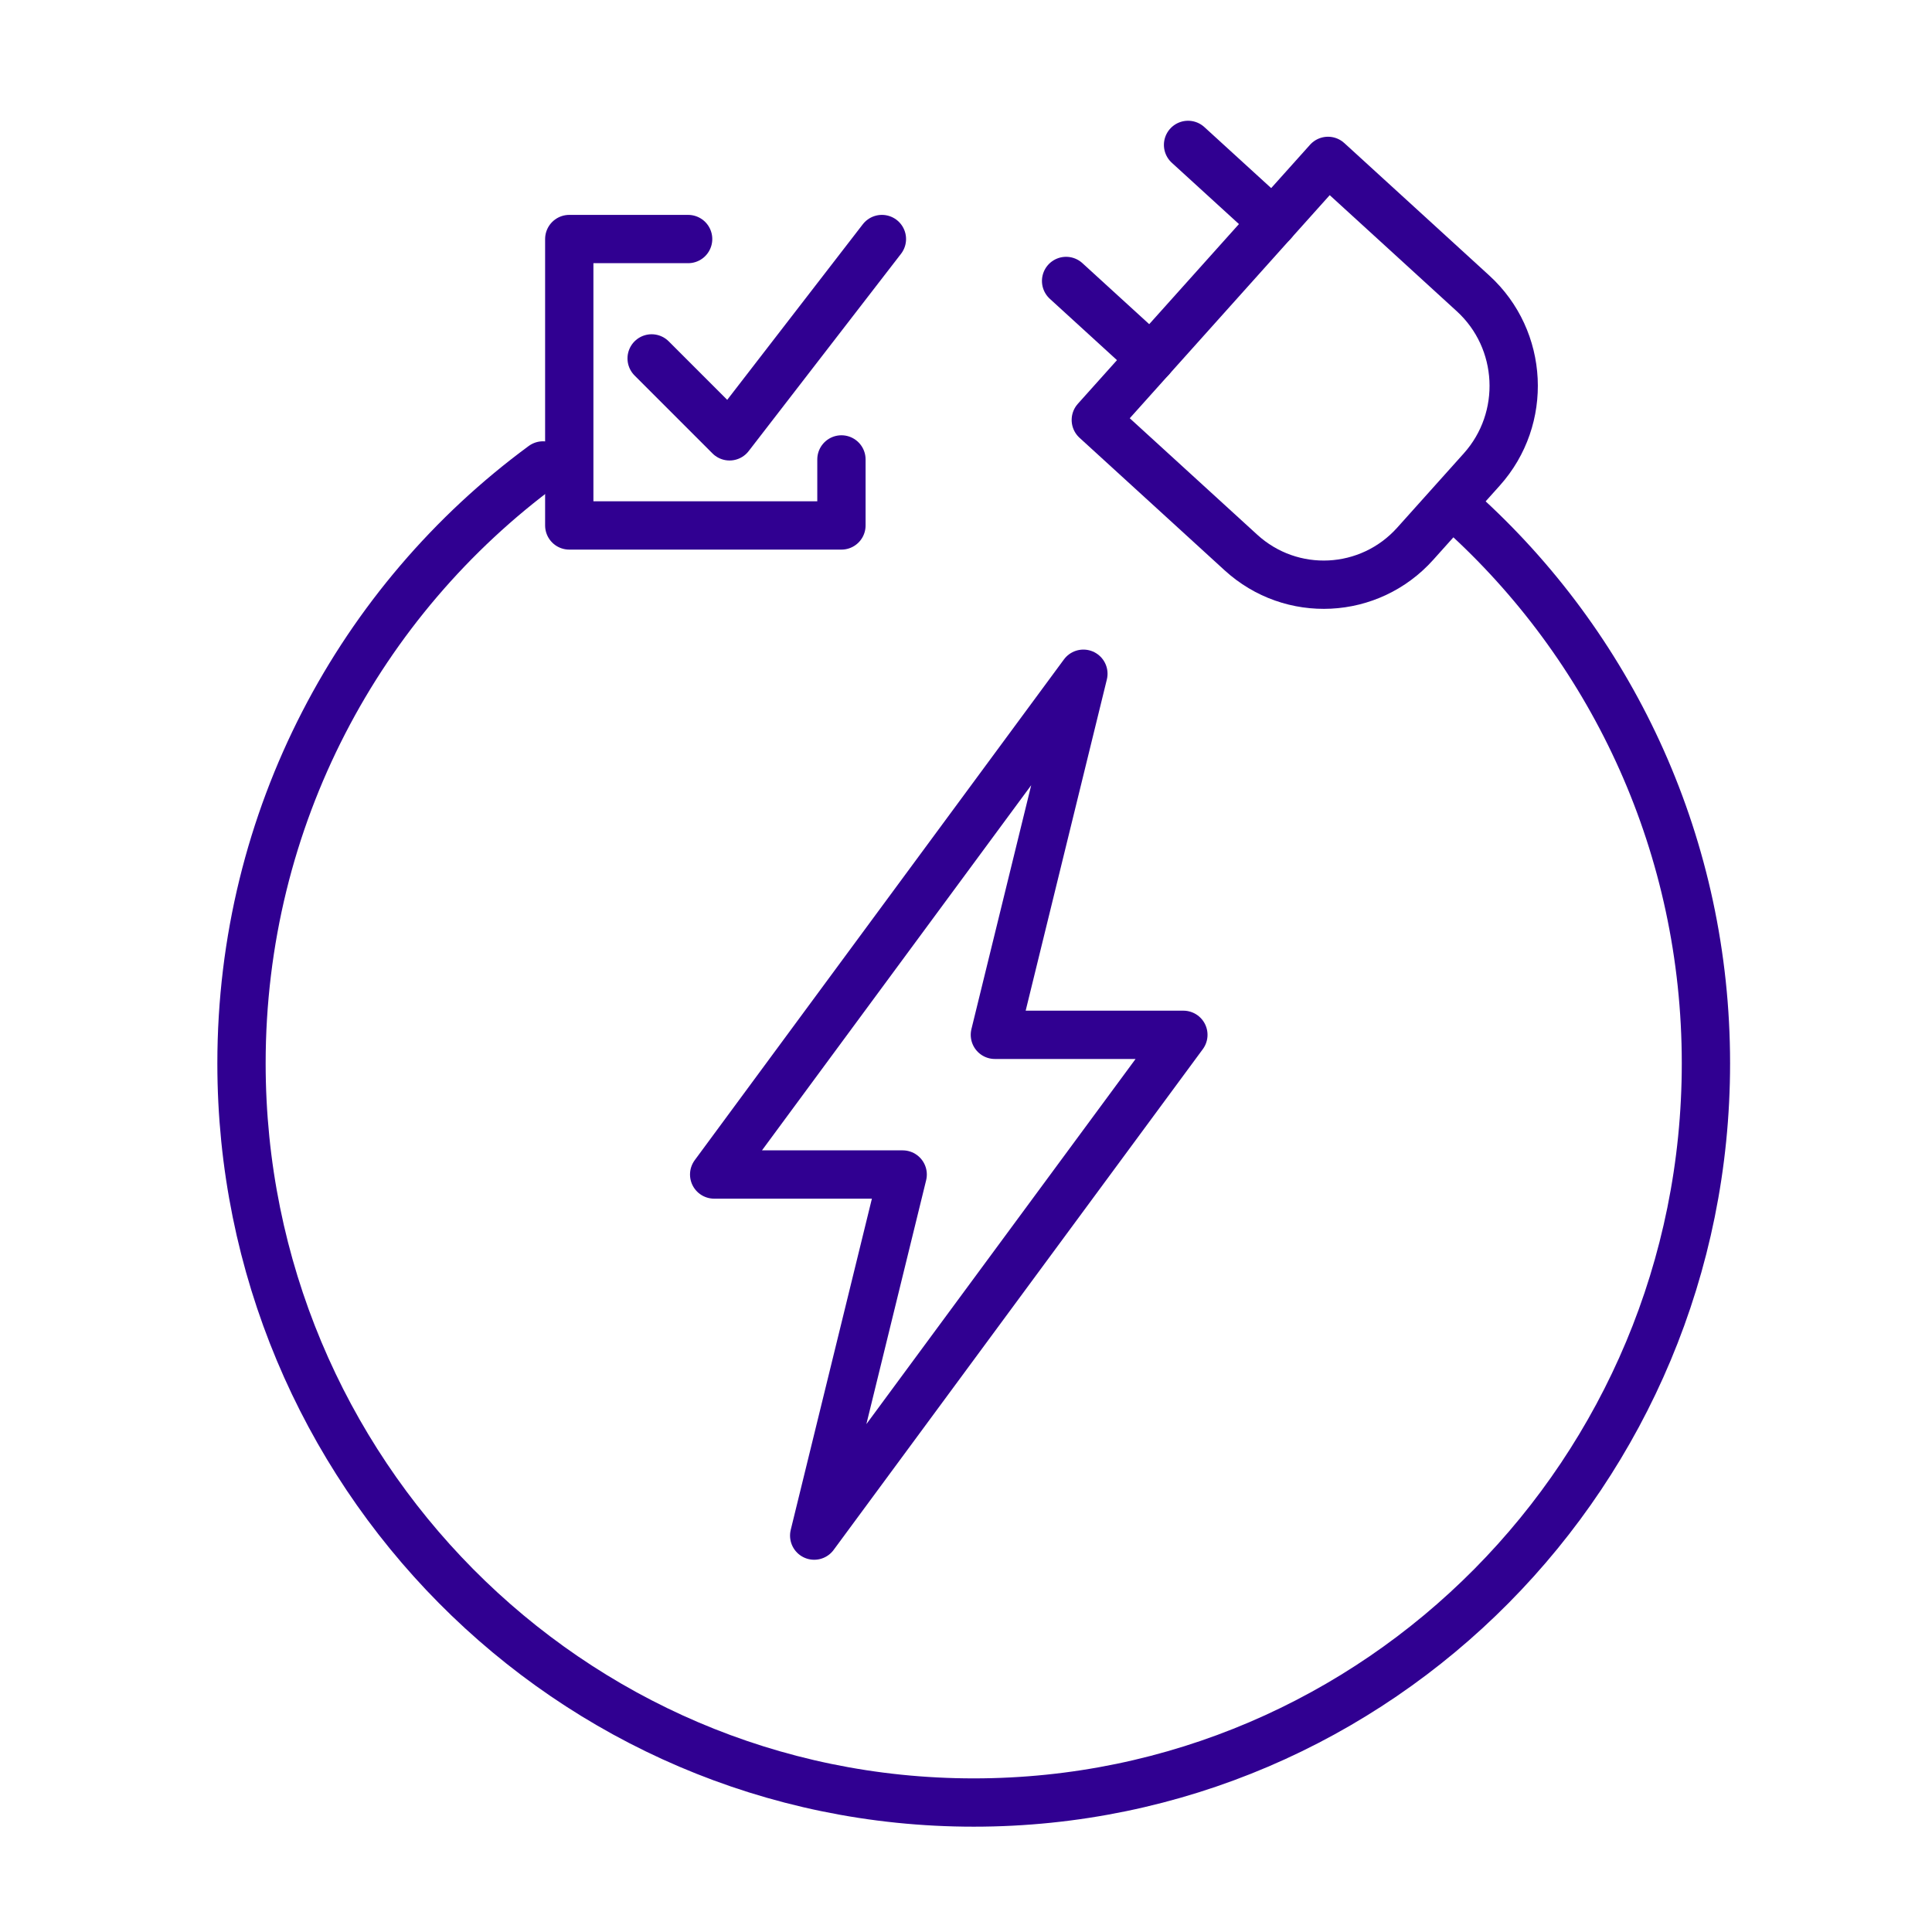
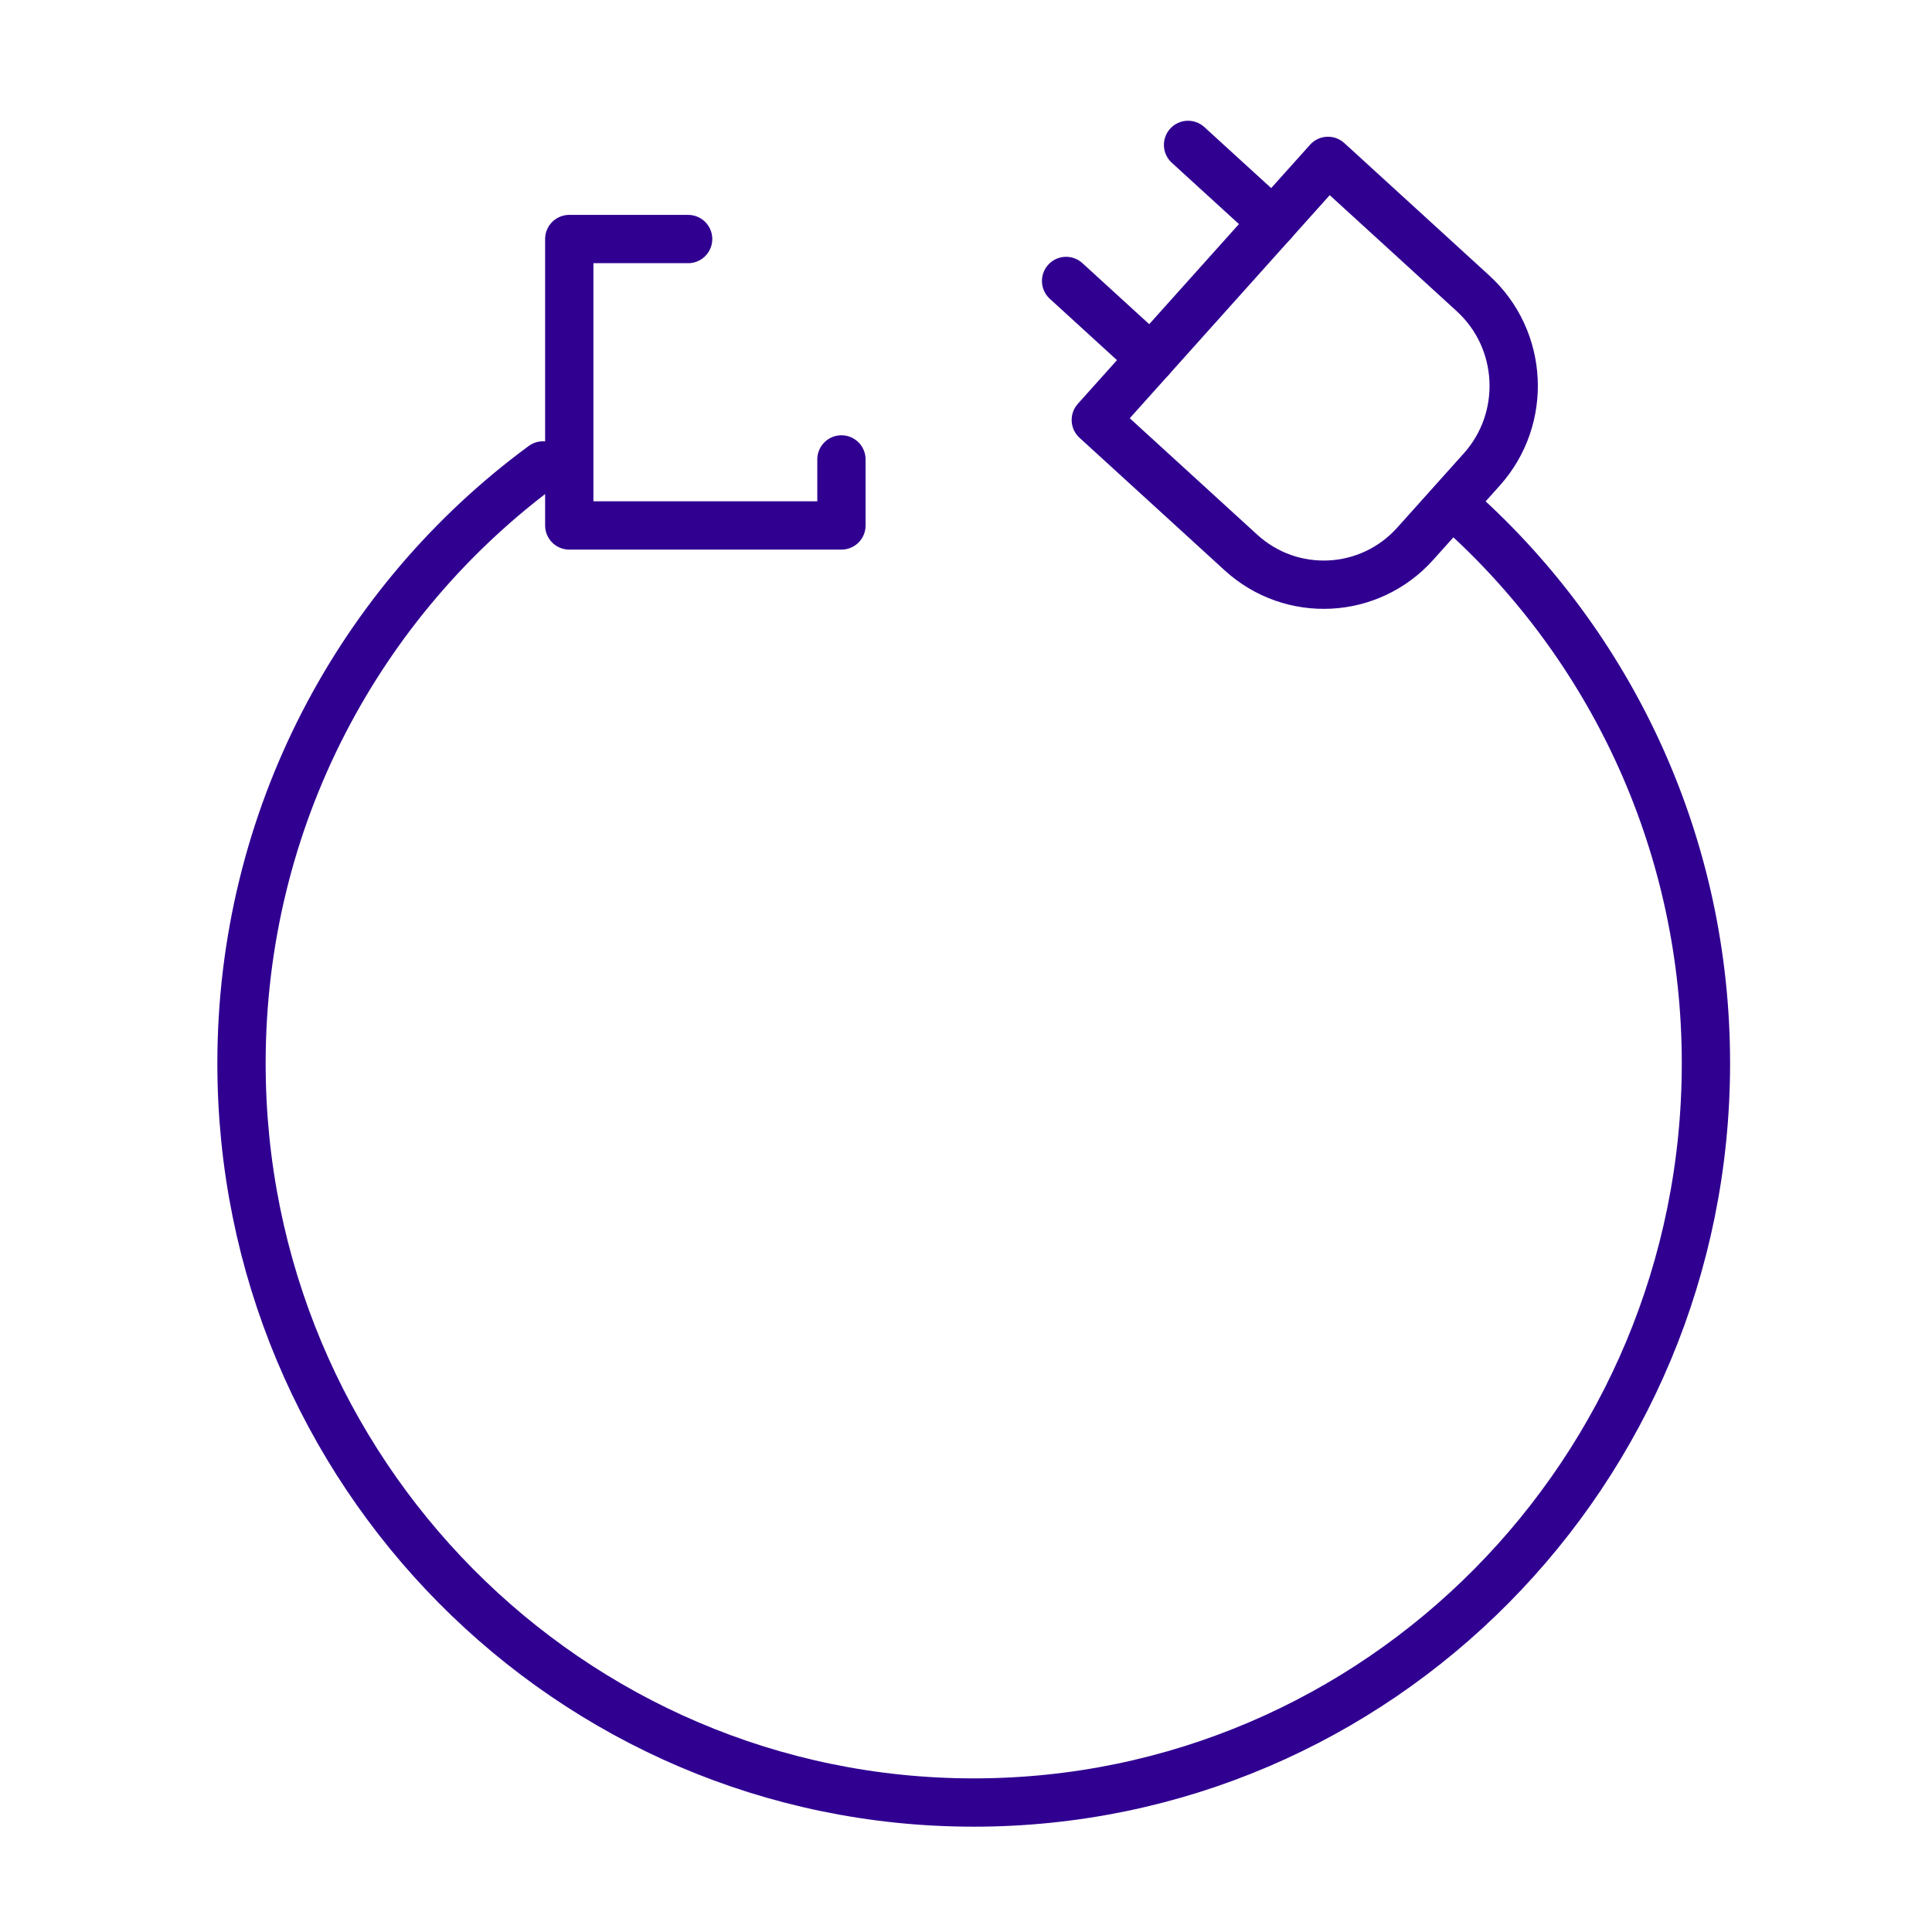
<svg xmlns="http://www.w3.org/2000/svg" width="80" height="80" viewBox="0 0 80 80" fill="none">
  <path d="M60.791 21.45C66.844 27.046 70.639 35.09 70.639 44.03C70.639 60.934 57.066 74.639 40.32 74.639C23.574 74.639 10 60.935 10 44.03C10 33.855 14.918 24.838 22.485 19.273" stroke="#300091" stroke-width="2" stroke-linecap="round" stroke-linejoin="round" />
-   <path d="M26.983 14.841L30.209 18.068L36.518 9.898" stroke="#300091" stroke-width="2" stroke-linecap="round" stroke-linejoin="round" />
  <path d="M28.494 9.898H23.572V21.758H34.842V19.024" stroke="#300091" stroke-width="2" stroke-linecap="round" stroke-linejoin="round" />
-   <path d="M49.001 42.85H41.196L44.861 27.898L29.572 48.634H37.378L33.714 63.586L49.001 42.85Z" stroke="#300091" stroke-width="2" stroke-linecap="round" stroke-linejoin="round" />
  <path d="M47.657 14.842L44.145 11.634" stroke="#300091" stroke-width="2" stroke-linecap="round" stroke-linejoin="round" />
  <path d="M52.708 9.208L49.195 6" stroke="#300091" stroke-width="2" stroke-linecap="round" stroke-linejoin="round" />
  <path d="M48.558 20.296L45.375 17.389L54.99 6.662L58.173 9.569L60.997 12.15C63.09 14.062 63.252 17.327 61.357 19.441L58.603 22.513C56.709 24.627 53.475 24.79 51.382 22.876L48.558 20.296Z" stroke="#300091" stroke-width="2" stroke-linecap="round" stroke-linejoin="round" />
</svg>